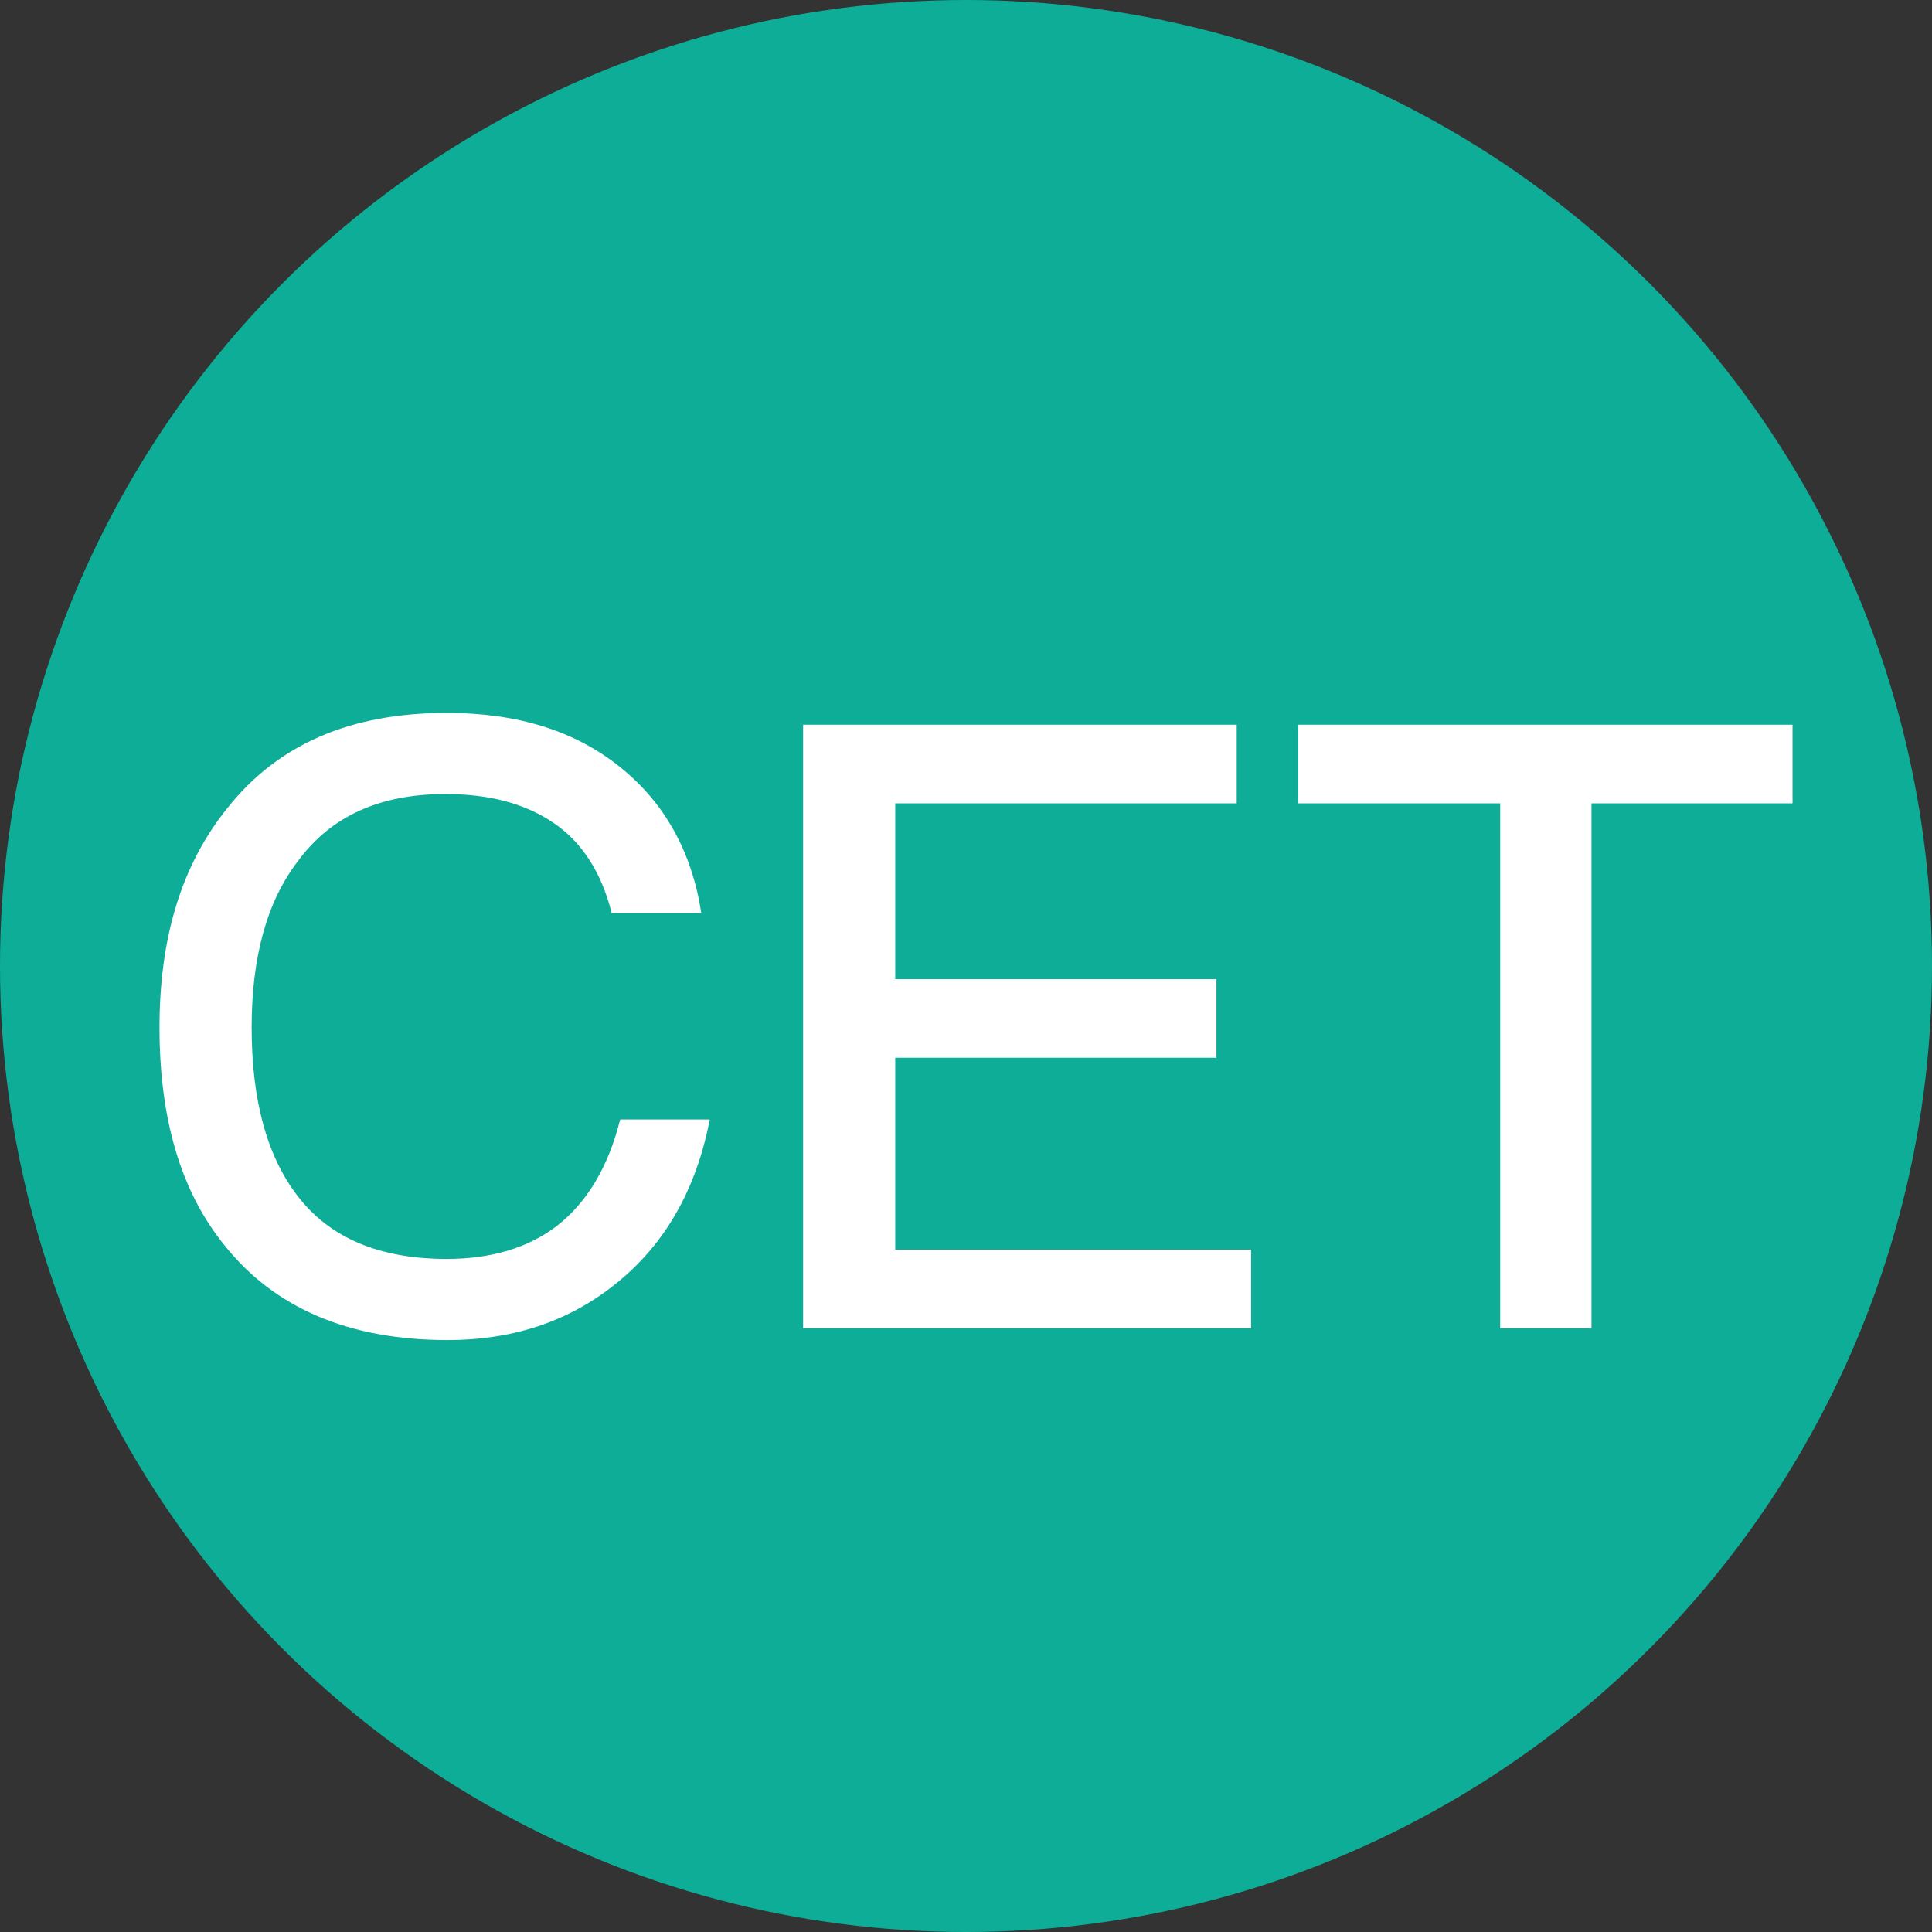
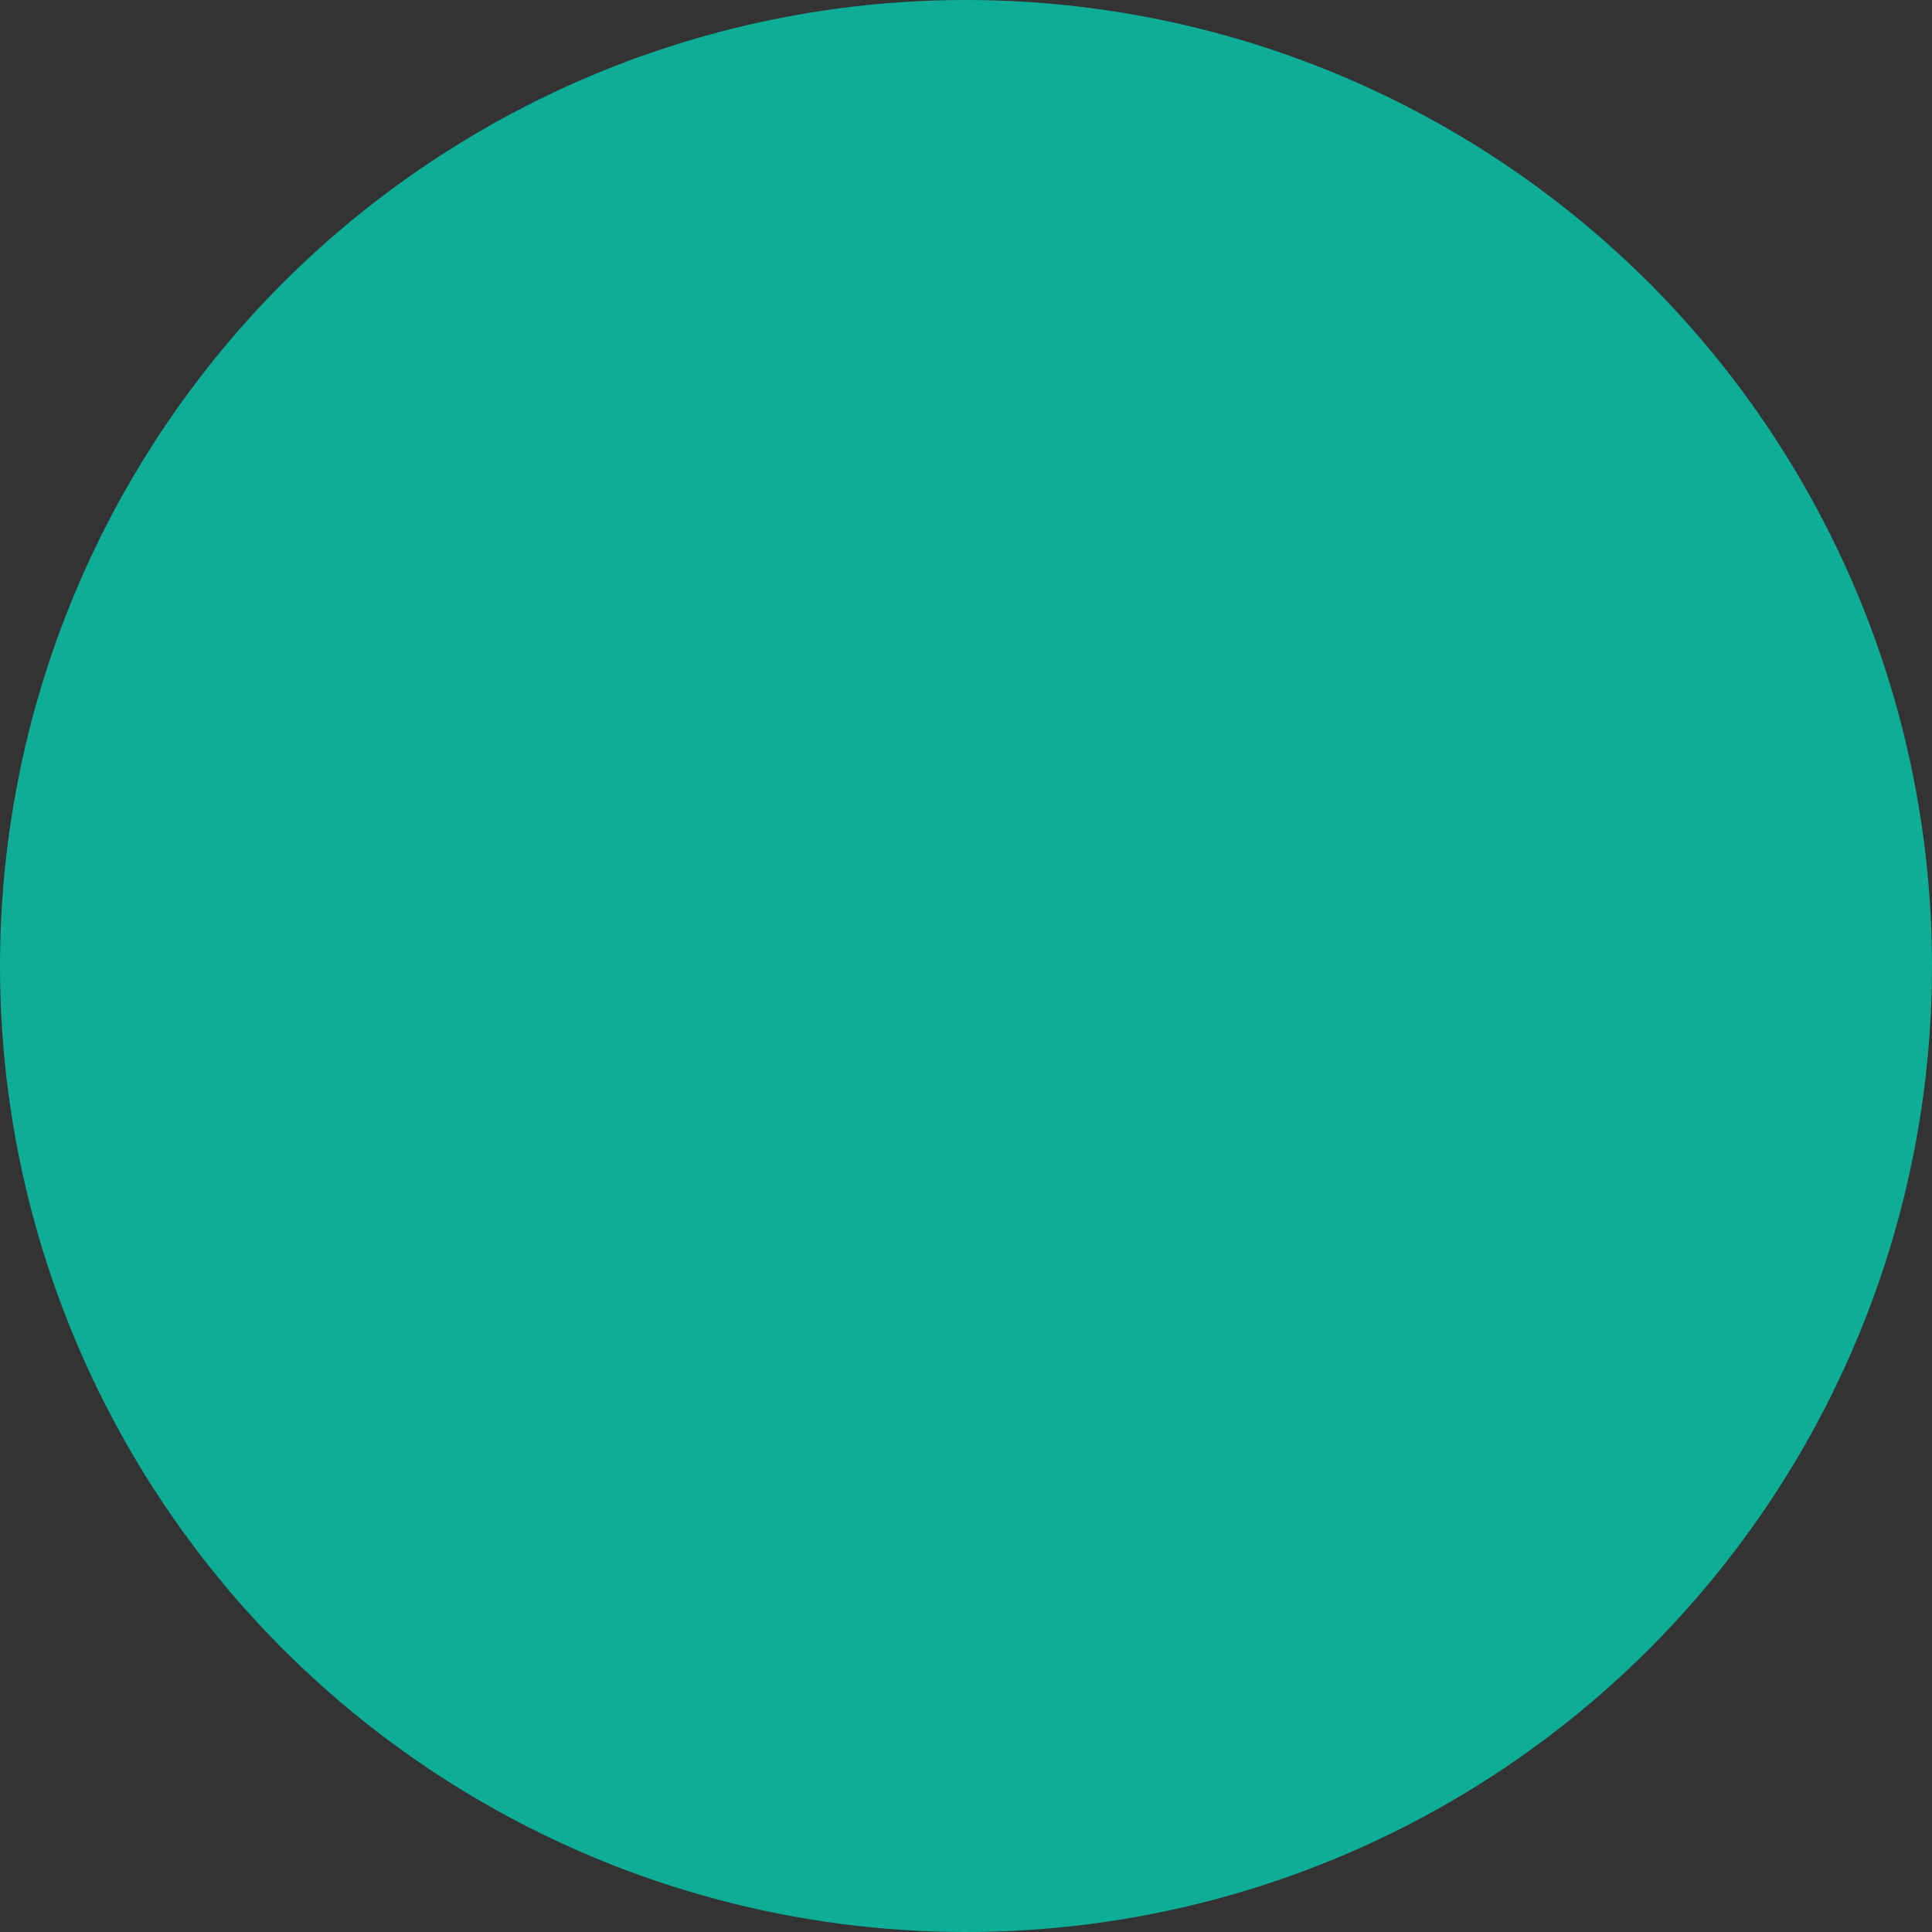
<svg xmlns="http://www.w3.org/2000/svg" width="16" height="16" viewBox="0 0 16 16" fill="none">
  <rect x="0" y="0" width="16" height="16" fill="#333333" stroke="none" />
  <circle cx="8" cy="8" r="8" fill="#0EAD98" />
-   <path d="M3.701 5.904C2.903 5.904 2.301 6.163 1.881 6.695C1.503 7.164 1.321 7.766 1.321 8.508C1.321 9.264 1.496 9.866 1.86 10.314C2.273 10.832 2.889 11.098 3.708 11.098C4.247 11.098 4.709 10.944 5.094 10.636C5.507 10.307 5.766 9.852 5.878 9.271H5.136C5.038 9.663 4.863 9.957 4.611 10.153C4.373 10.335 4.065 10.426 3.701 10.426C3.141 10.426 2.728 10.251 2.462 9.901C2.21 9.572 2.084 9.11 2.084 8.508C2.084 7.927 2.21 7.465 2.469 7.129C2.742 6.758 3.148 6.576 3.687 6.576C4.051 6.576 4.345 6.653 4.583 6.814C4.821 6.975 4.982 7.227 5.066 7.563H5.808C5.731 7.059 5.507 6.653 5.143 6.359C4.765 6.051 4.282 5.904 3.701 5.904ZM6.651 6.002V11H10.361V10.349H7.414V8.76H10.074V8.109H7.414V6.653H10.242V6.002H6.651ZM10.751 6.002V6.653H12.424V11H13.18V6.653H14.845V6.002H10.751Z" fill="white" />
</svg>